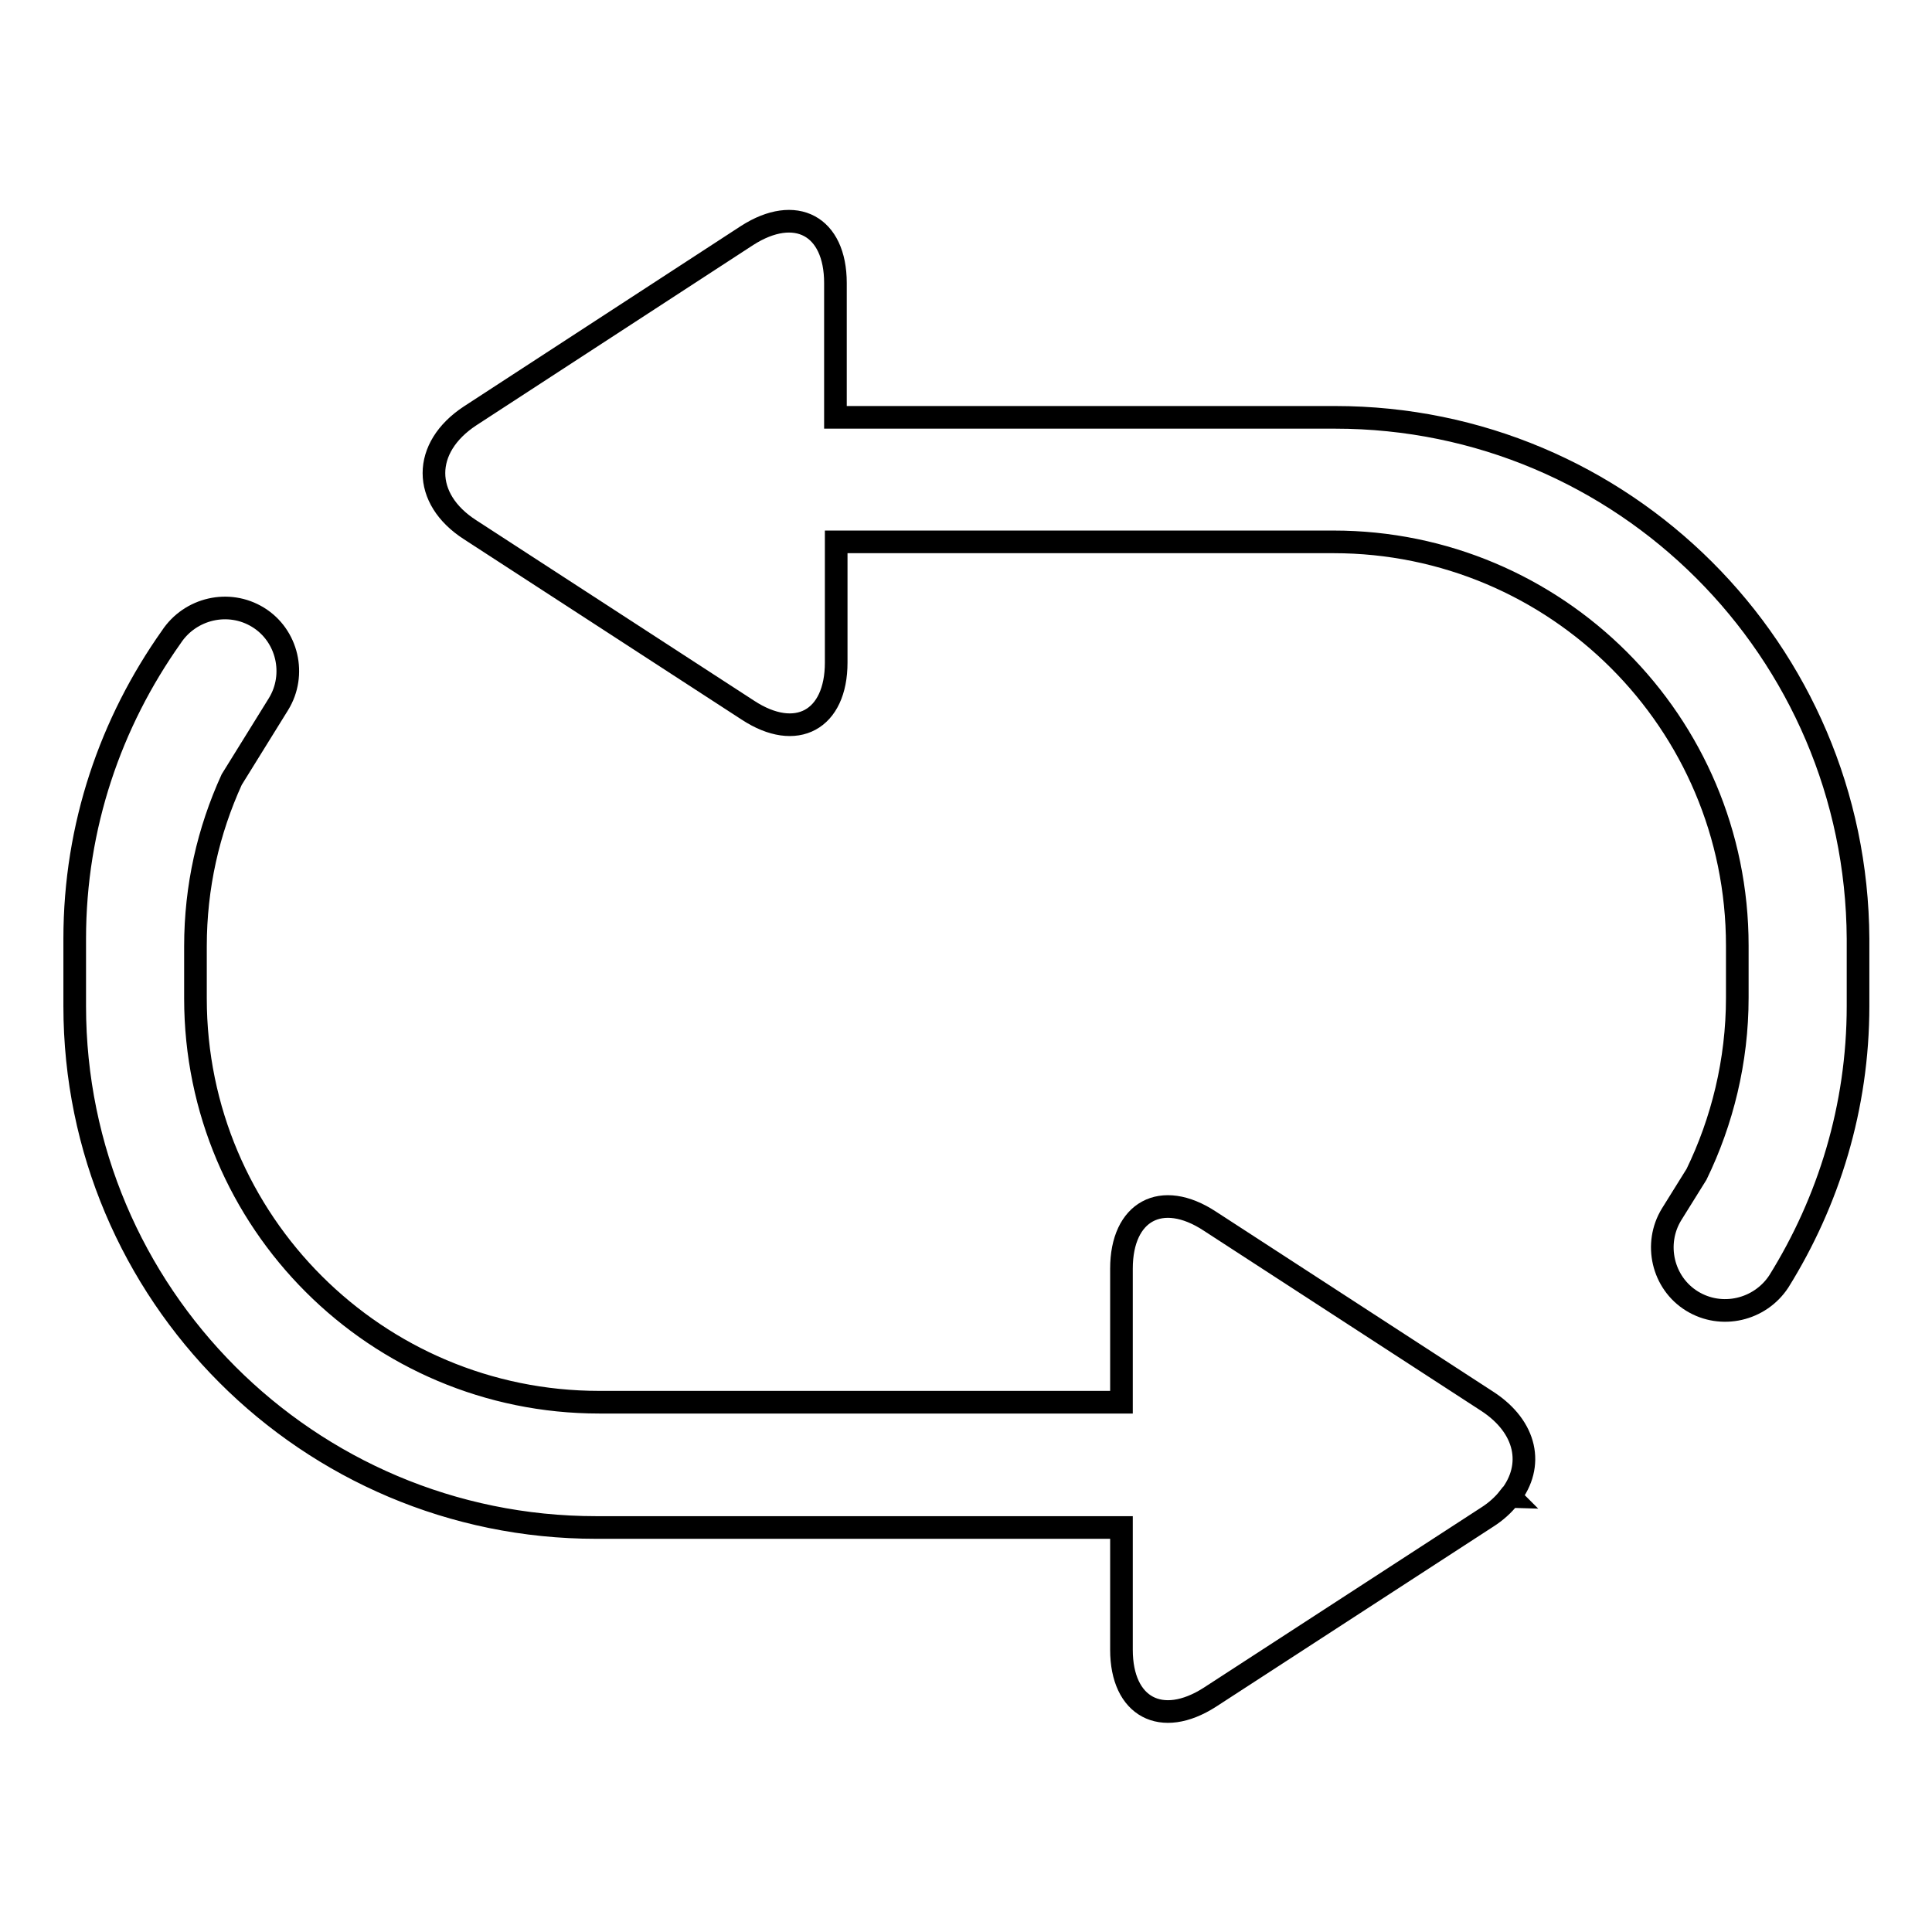
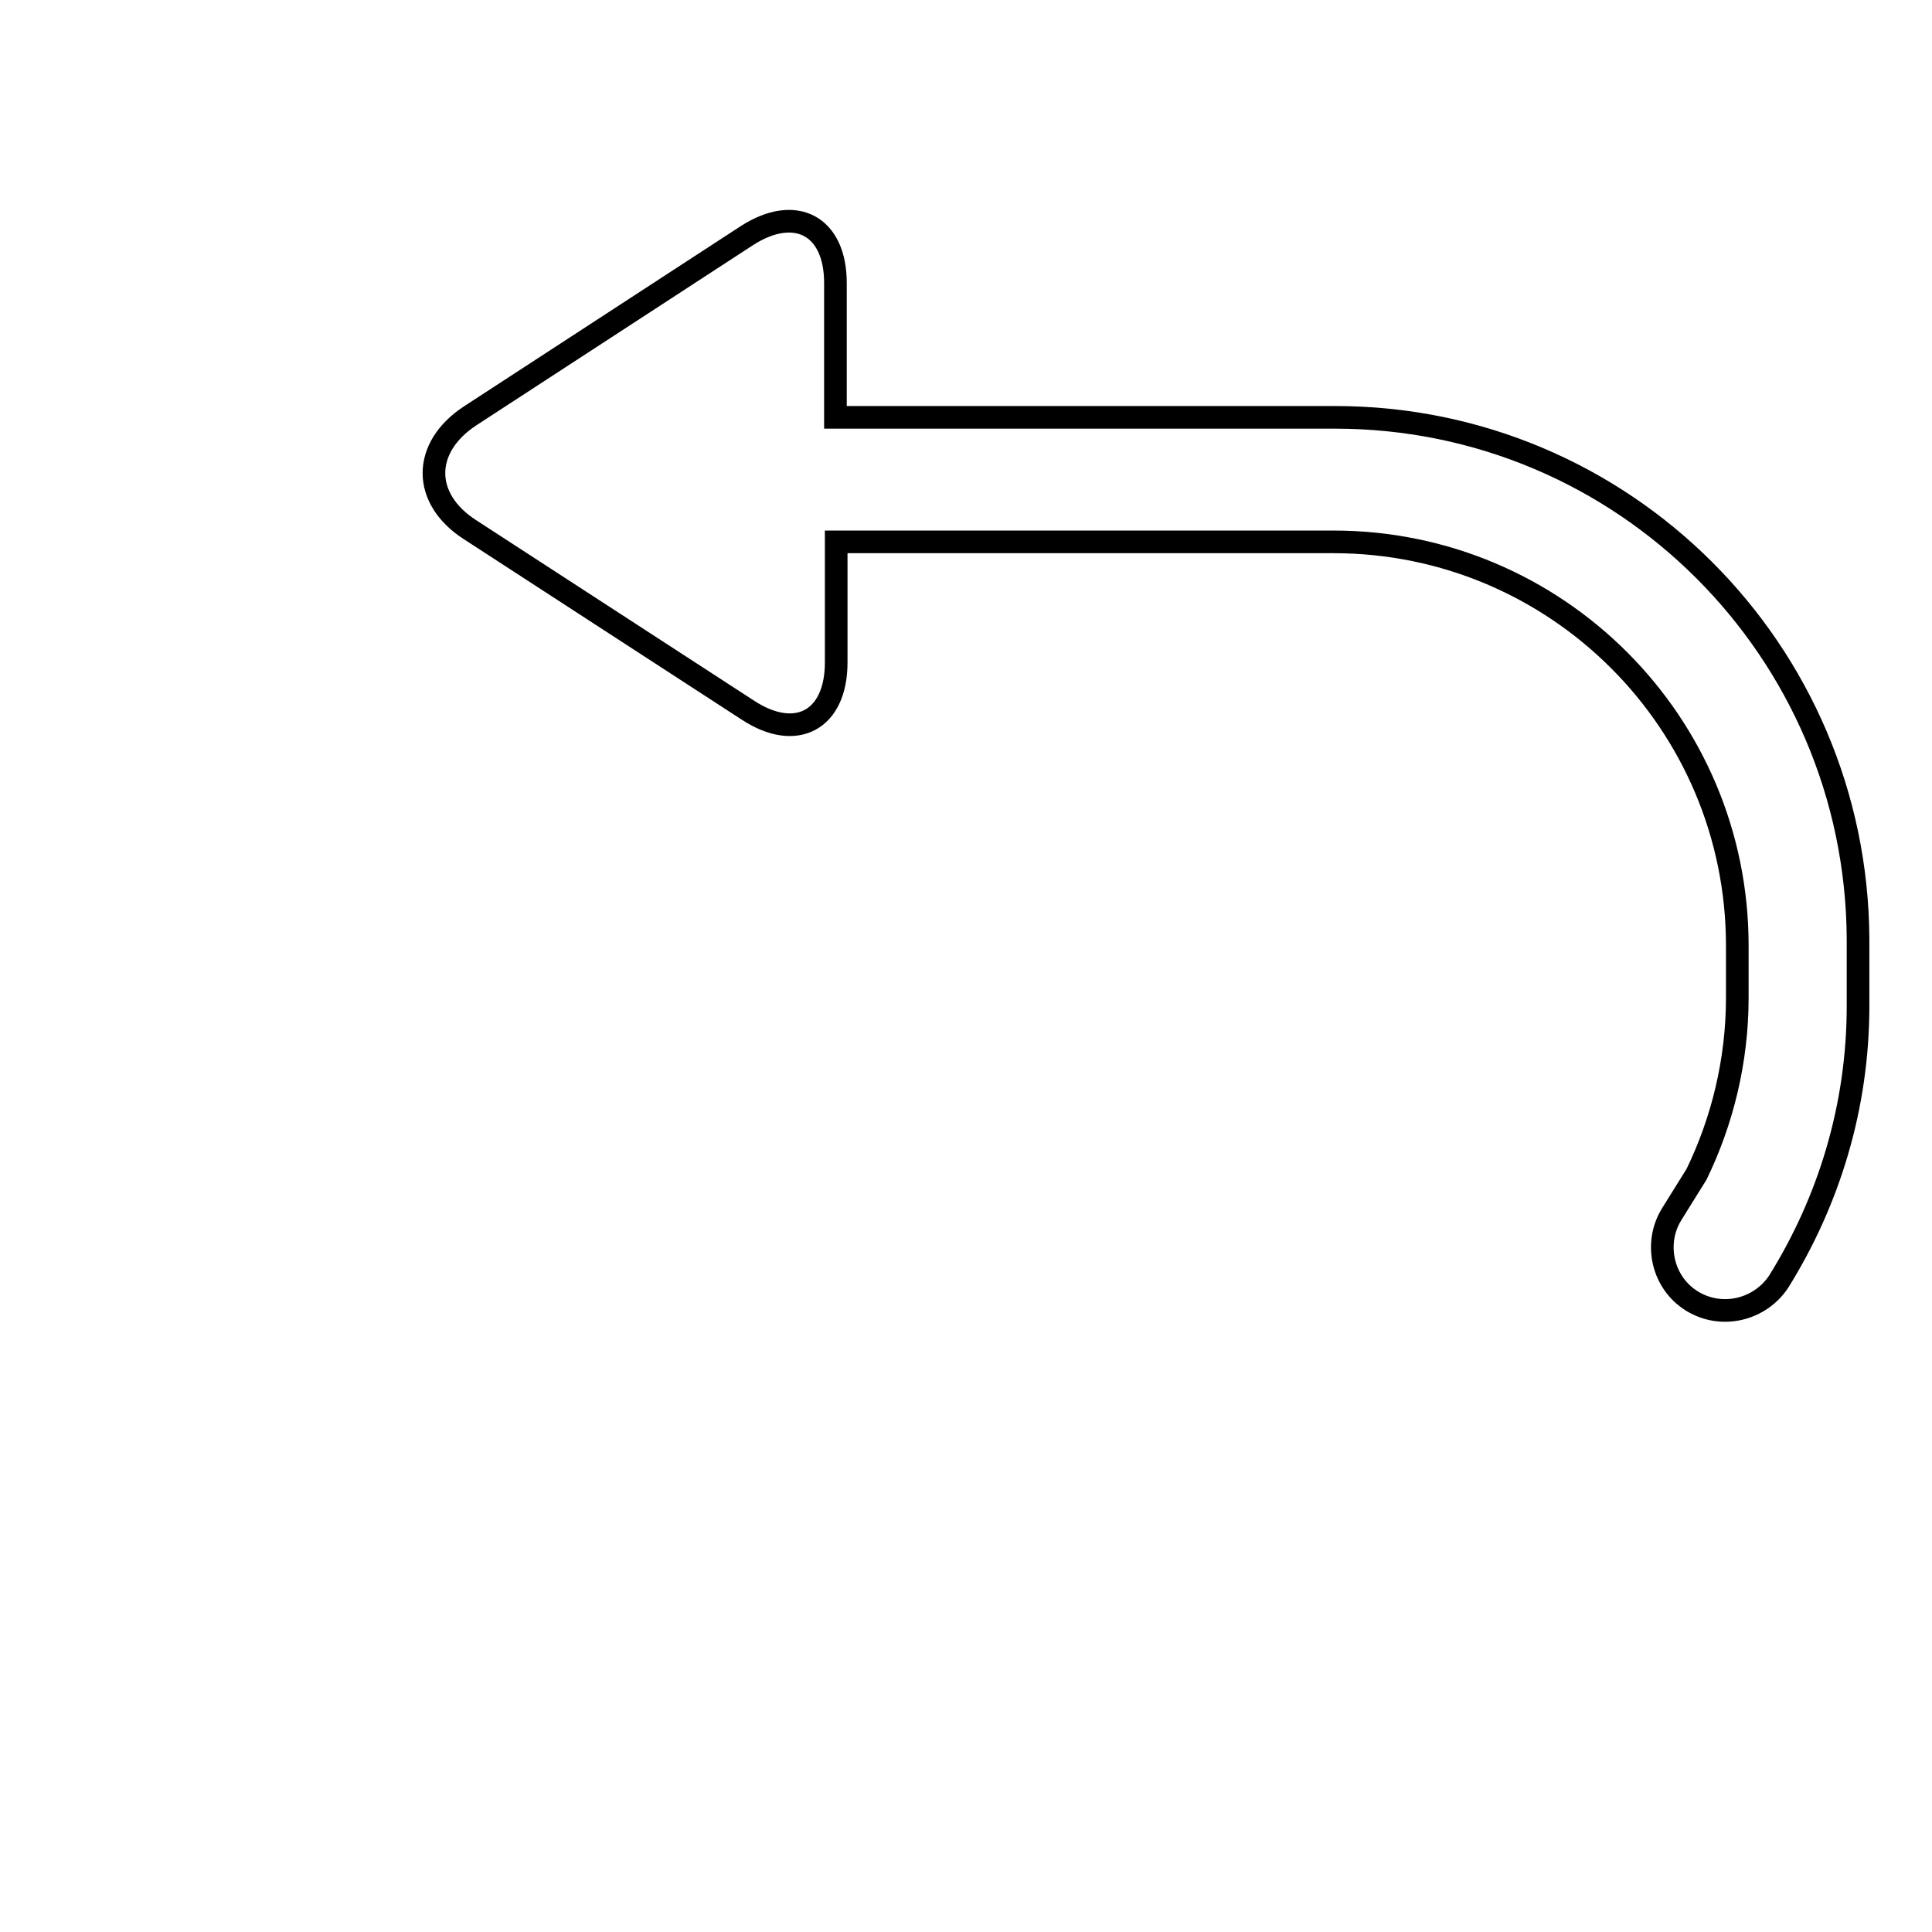
<svg xmlns="http://www.w3.org/2000/svg" version="1.1" x="0px" y="0px" viewBox="0 0 256 256" enable-background="new 0 0 256 256" xml:space="preserve">
  <g>
    <g>
-       <path stroke-width="3" fill-opacity="0" stroke="#000000" d="M176.9,55.3h-66.2V37.5c0-7.6-5.3-10.4-11.7-6.3L62.3,55.1c-6.4,4.2-6.4,11,0,15.1l36.8,23.9c6.4,4.2,11.7,1.3,11.7-6.3v-16h65.9c29.5,0,53.5,23.9,53.5,53.5v6.9c0,8.4-2,16.4-5.4,23.4l-3.3,5.3c-2.4,3.9-1.2,9.1,2.7,11.5c3.9,2.4,9,1.2,11.5-2.6l0,0c6.6-10.6,10.5-23.1,10.5-36.5v-8.9C246,86.2,215.1,55.3,176.9,55.3L176.9,55.3z" />
-       <path stroke-width="3" fill-opacity="0" stroke="#000000" d="M197.1,185.7l-36.8-23.9c-6.4-4.2-11.7-1.3-11.7,6.3v17.7H79.4c-29.5,0-53.5-23.9-53.5-53.5v-6.9c0-7.9,1.7-15.3,4.8-22.1l6.2-10c2.4-3.9,1.2-9.1-2.7-11.5c-3.9-2.4-9-1.2-11.5,2.6l0,0c-8,11.3-12.8,25-12.8,40v8.9c0,38.1,30.9,69.1,69.1,69.1h69.6v16.2c0,7.6,5.3,10.4,11.7,6.3l36.8-23.9c1.1-0.7,2.1-1.6,2.8-2.5c0.1,0,0.2-0.1,0.3-0.1c0,0-0.1-0.1-0.1-0.1C203.3,194.2,202.3,189.1,197.1,185.7L197.1,185.7z" />
+       <path stroke-width="3" fill-opacity="0" stroke="#000000" d="M176.9,55.3h-66.2V37.5c0-7.6-5.3-10.4-11.7-6.3L62.3,55.1c-6.4,4.2-6.4,11,0,15.1l36.8,23.9c6.4,4.2,11.7,1.3,11.7-6.3v-16h65.9c29.5,0,53.5,23.9,53.5,53.5v6.9c0,8.4-2,16.4-5.4,23.4l-3.3,5.3c-2.4,3.9-1.2,9.1,2.7,11.5c3.9,2.4,9,1.2,11.5-2.6l0,0c6.6-10.6,10.5-23.1,10.5-36.5v-8.9C246,86.2,215.1,55.3,176.9,55.3z" />
    </g>
  </g>
</svg>